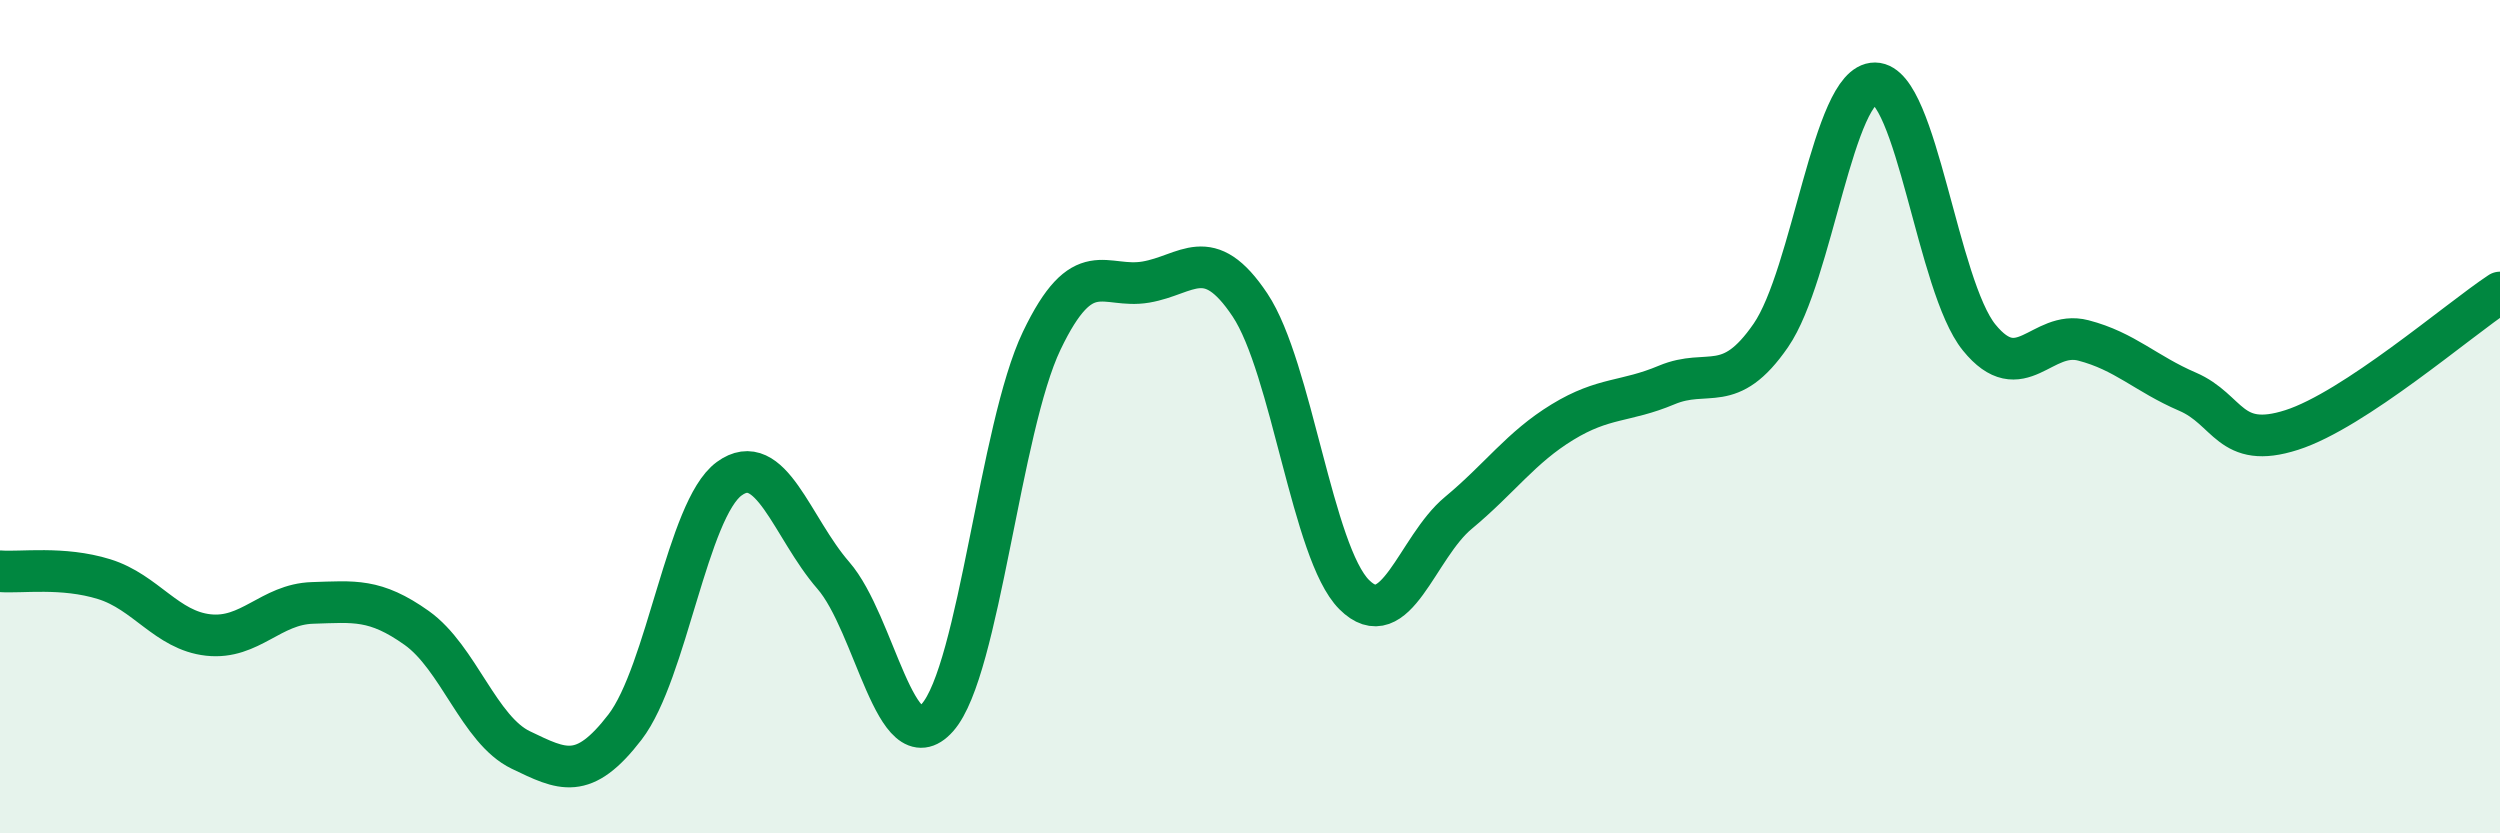
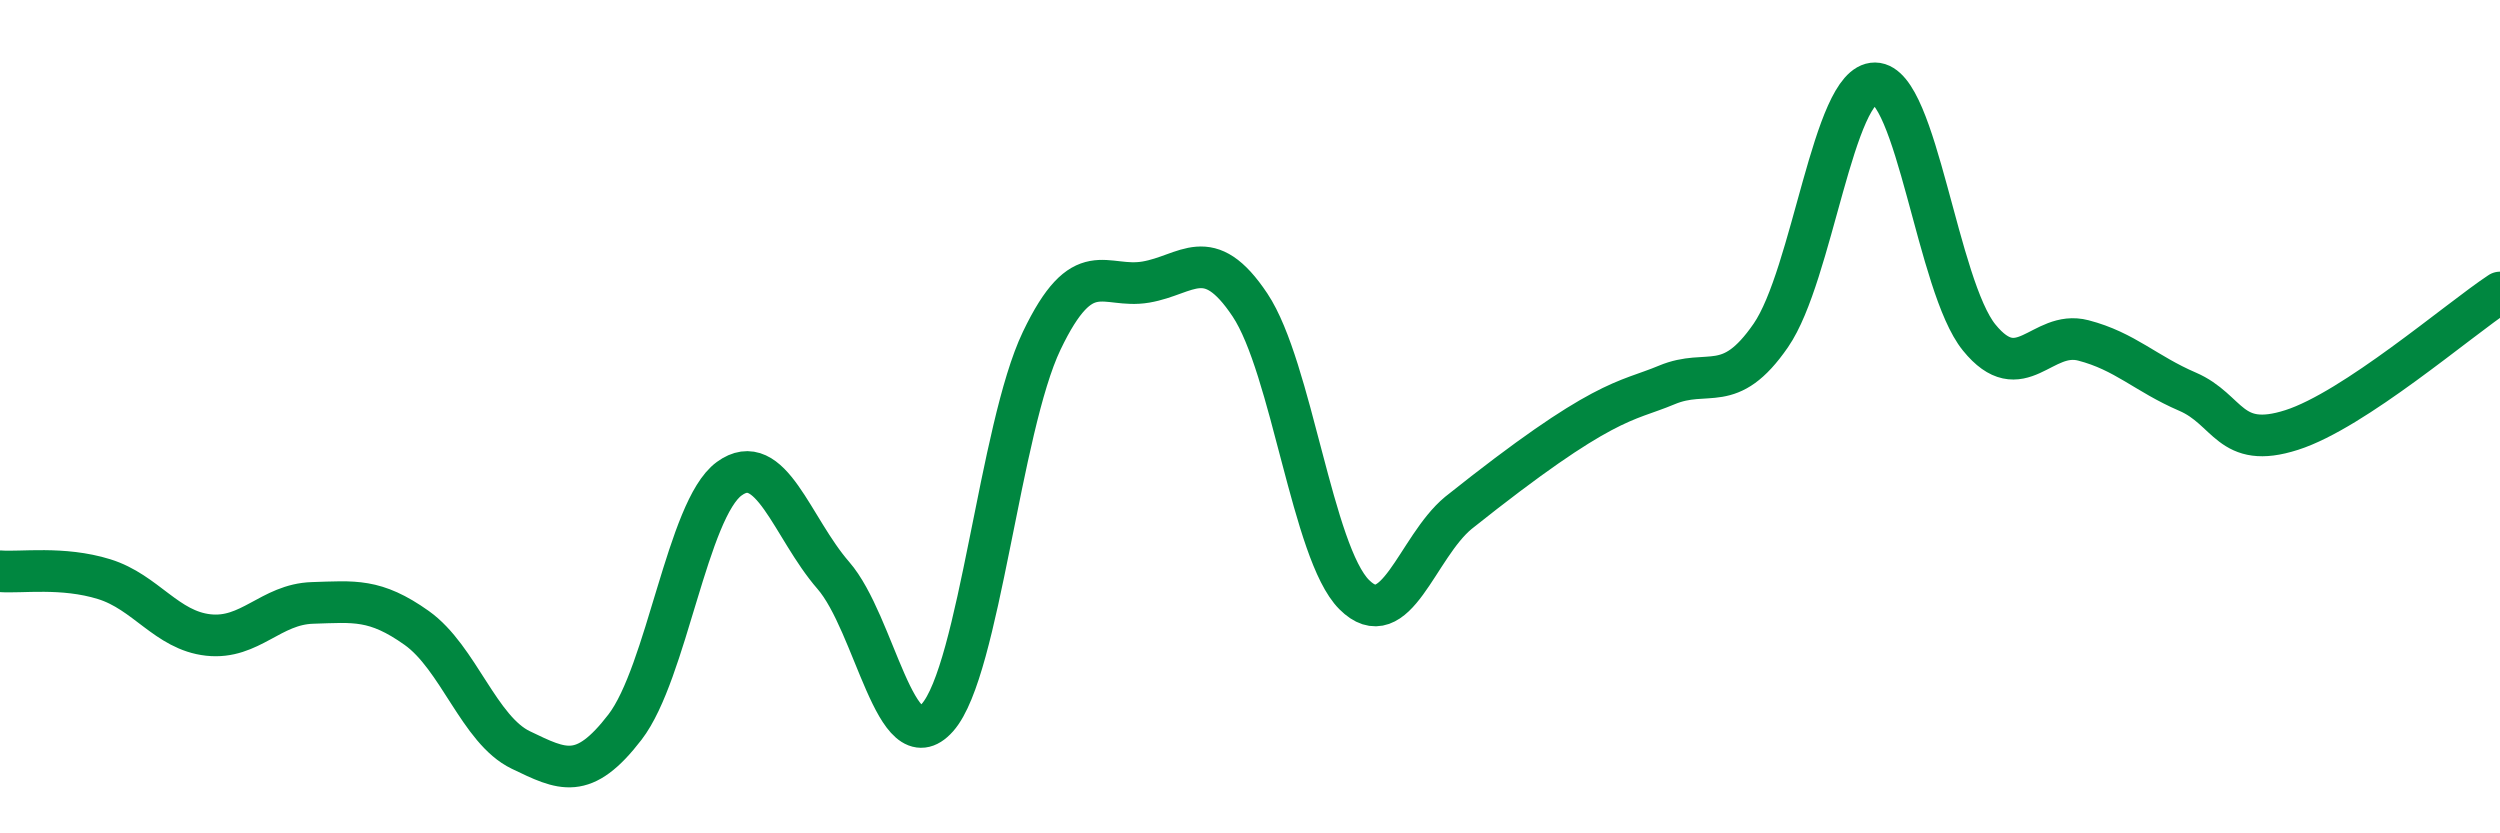
<svg xmlns="http://www.w3.org/2000/svg" width="60" height="20" viewBox="0 0 60 20">
-   <path d="M 0,13.71 C 0.5,13.75 1.5,13.59 2.5,13.9 C 3.5,14.21 4,15.13 5,15.24 C 6,15.35 6.5,14.5 7.5,14.47 C 8.5,14.44 9,14.36 10,15.07 C 11,15.78 11.5,17.52 12.5,18 C 13.5,18.48 14,18.75 15,17.45 C 16,16.15 16.5,12.22 17.5,11.49 C 18.5,10.76 19,12.66 20,13.81 C 21,14.96 21.5,18.35 22.5,17.22 C 23.5,16.09 24,10.27 25,8.18 C 26,6.09 26.5,6.94 27.5,6.77 C 28.5,6.6 29,5.82 30,7.32 C 31,8.82 31.5,13.27 32.5,14.27 C 33.5,15.27 34,13.14 35,12.31 C 36,11.48 36.5,10.74 37.5,10.13 C 38.5,9.52 39,9.66 40,9.24 C 41,8.82 41.5,9.5 42.5,8.05 C 43.5,6.6 44,1.99 45,2 C 46,2.01 46.5,6.87 47.5,8.1 C 48.5,9.33 49,7.91 50,8.17 C 51,8.43 51.5,8.97 52.5,9.4 C 53.5,9.83 53.5,10.8 55,10.32 C 56.5,9.84 59,7.68 60,7.02L60 20L0 20Z" fill="#008740" opacity="0.1" stroke-linecap="round" stroke-linejoin="round" />
-   <path d="M 0,13.71 C 0.5,13.75 1.5,13.59 2.5,13.9 C 3.5,14.21 4,15.13 5,15.24 C 6,15.35 6.5,14.5 7.5,14.47 C 8.5,14.44 9,14.36 10,15.07 C 11,15.78 11.5,17.52 12.5,18 C 13.5,18.48 14,18.75 15,17.45 C 16,16.15 16.5,12.22 17.5,11.49 C 18.5,10.76 19,12.66 20,13.81 C 21,14.96 21.5,18.35 22.5,17.22 C 23.5,16.09 24,10.27 25,8.18 C 26,6.09 26.5,6.94 27.5,6.77 C 28.5,6.6 29,5.82 30,7.32 C 31,8.82 31.5,13.27 32.5,14.27 C 33.5,15.27 34,13.14 35,12.31 C 36,11.48 36.5,10.74 37.5,10.13 C 38.5,9.52 39,9.66 40,9.24 C 41,8.82 41.5,9.5 42.5,8.05 C 43.5,6.6 44,1.99 45,2 C 46,2.01 46.5,6.87 47.5,8.1 C 48.5,9.33 49,7.91 50,8.17 C 51,8.43 51.5,8.97 52.5,9.4 C 53.5,9.83 53.5,10.8 55,10.32 C 56.5,9.84 59,7.68 60,7.02" stroke="#008740" stroke-width="1" fill="none" stroke-linecap="round" stroke-linejoin="round" />
+   <path d="M 0,13.71 C 0.5,13.75 1.5,13.59 2.5,13.9 C 3.5,14.21 4,15.13 5,15.24 C 6,15.35 6.5,14.5 7.5,14.47 C 8.5,14.44 9,14.36 10,15.07 C 11,15.78 11.5,17.52 12.5,18 C 13.5,18.48 14,18.75 15,17.45 C 16,16.15 16.5,12.22 17.5,11.49 C 18.5,10.76 19,12.66 20,13.81 C 21,14.96 21.5,18.35 22.5,17.22 C 23.5,16.09 24,10.27 25,8.18 C 26,6.09 26.5,6.94 27.5,6.77 C 28.5,6.6 29,5.82 30,7.32 C 31,8.82 31.5,13.27 32.5,14.27 C 33.5,15.27 34,13.14 35,12.31 C 38.5,9.52 39,9.66 40,9.24 C 41,8.82 41.5,9.5 42.5,8.05 C 43.5,6.6 44,1.99 45,2 C 46,2.01 46.5,6.87 47.5,8.1 C 48.5,9.33 49,7.91 50,8.17 C 51,8.43 51.5,8.97 52.5,9.4 C 53.5,9.83 53.5,10.8 55,10.32 C 56.5,9.84 59,7.68 60,7.02" stroke="#008740" stroke-width="1" fill="none" stroke-linecap="round" stroke-linejoin="round" />
</svg>